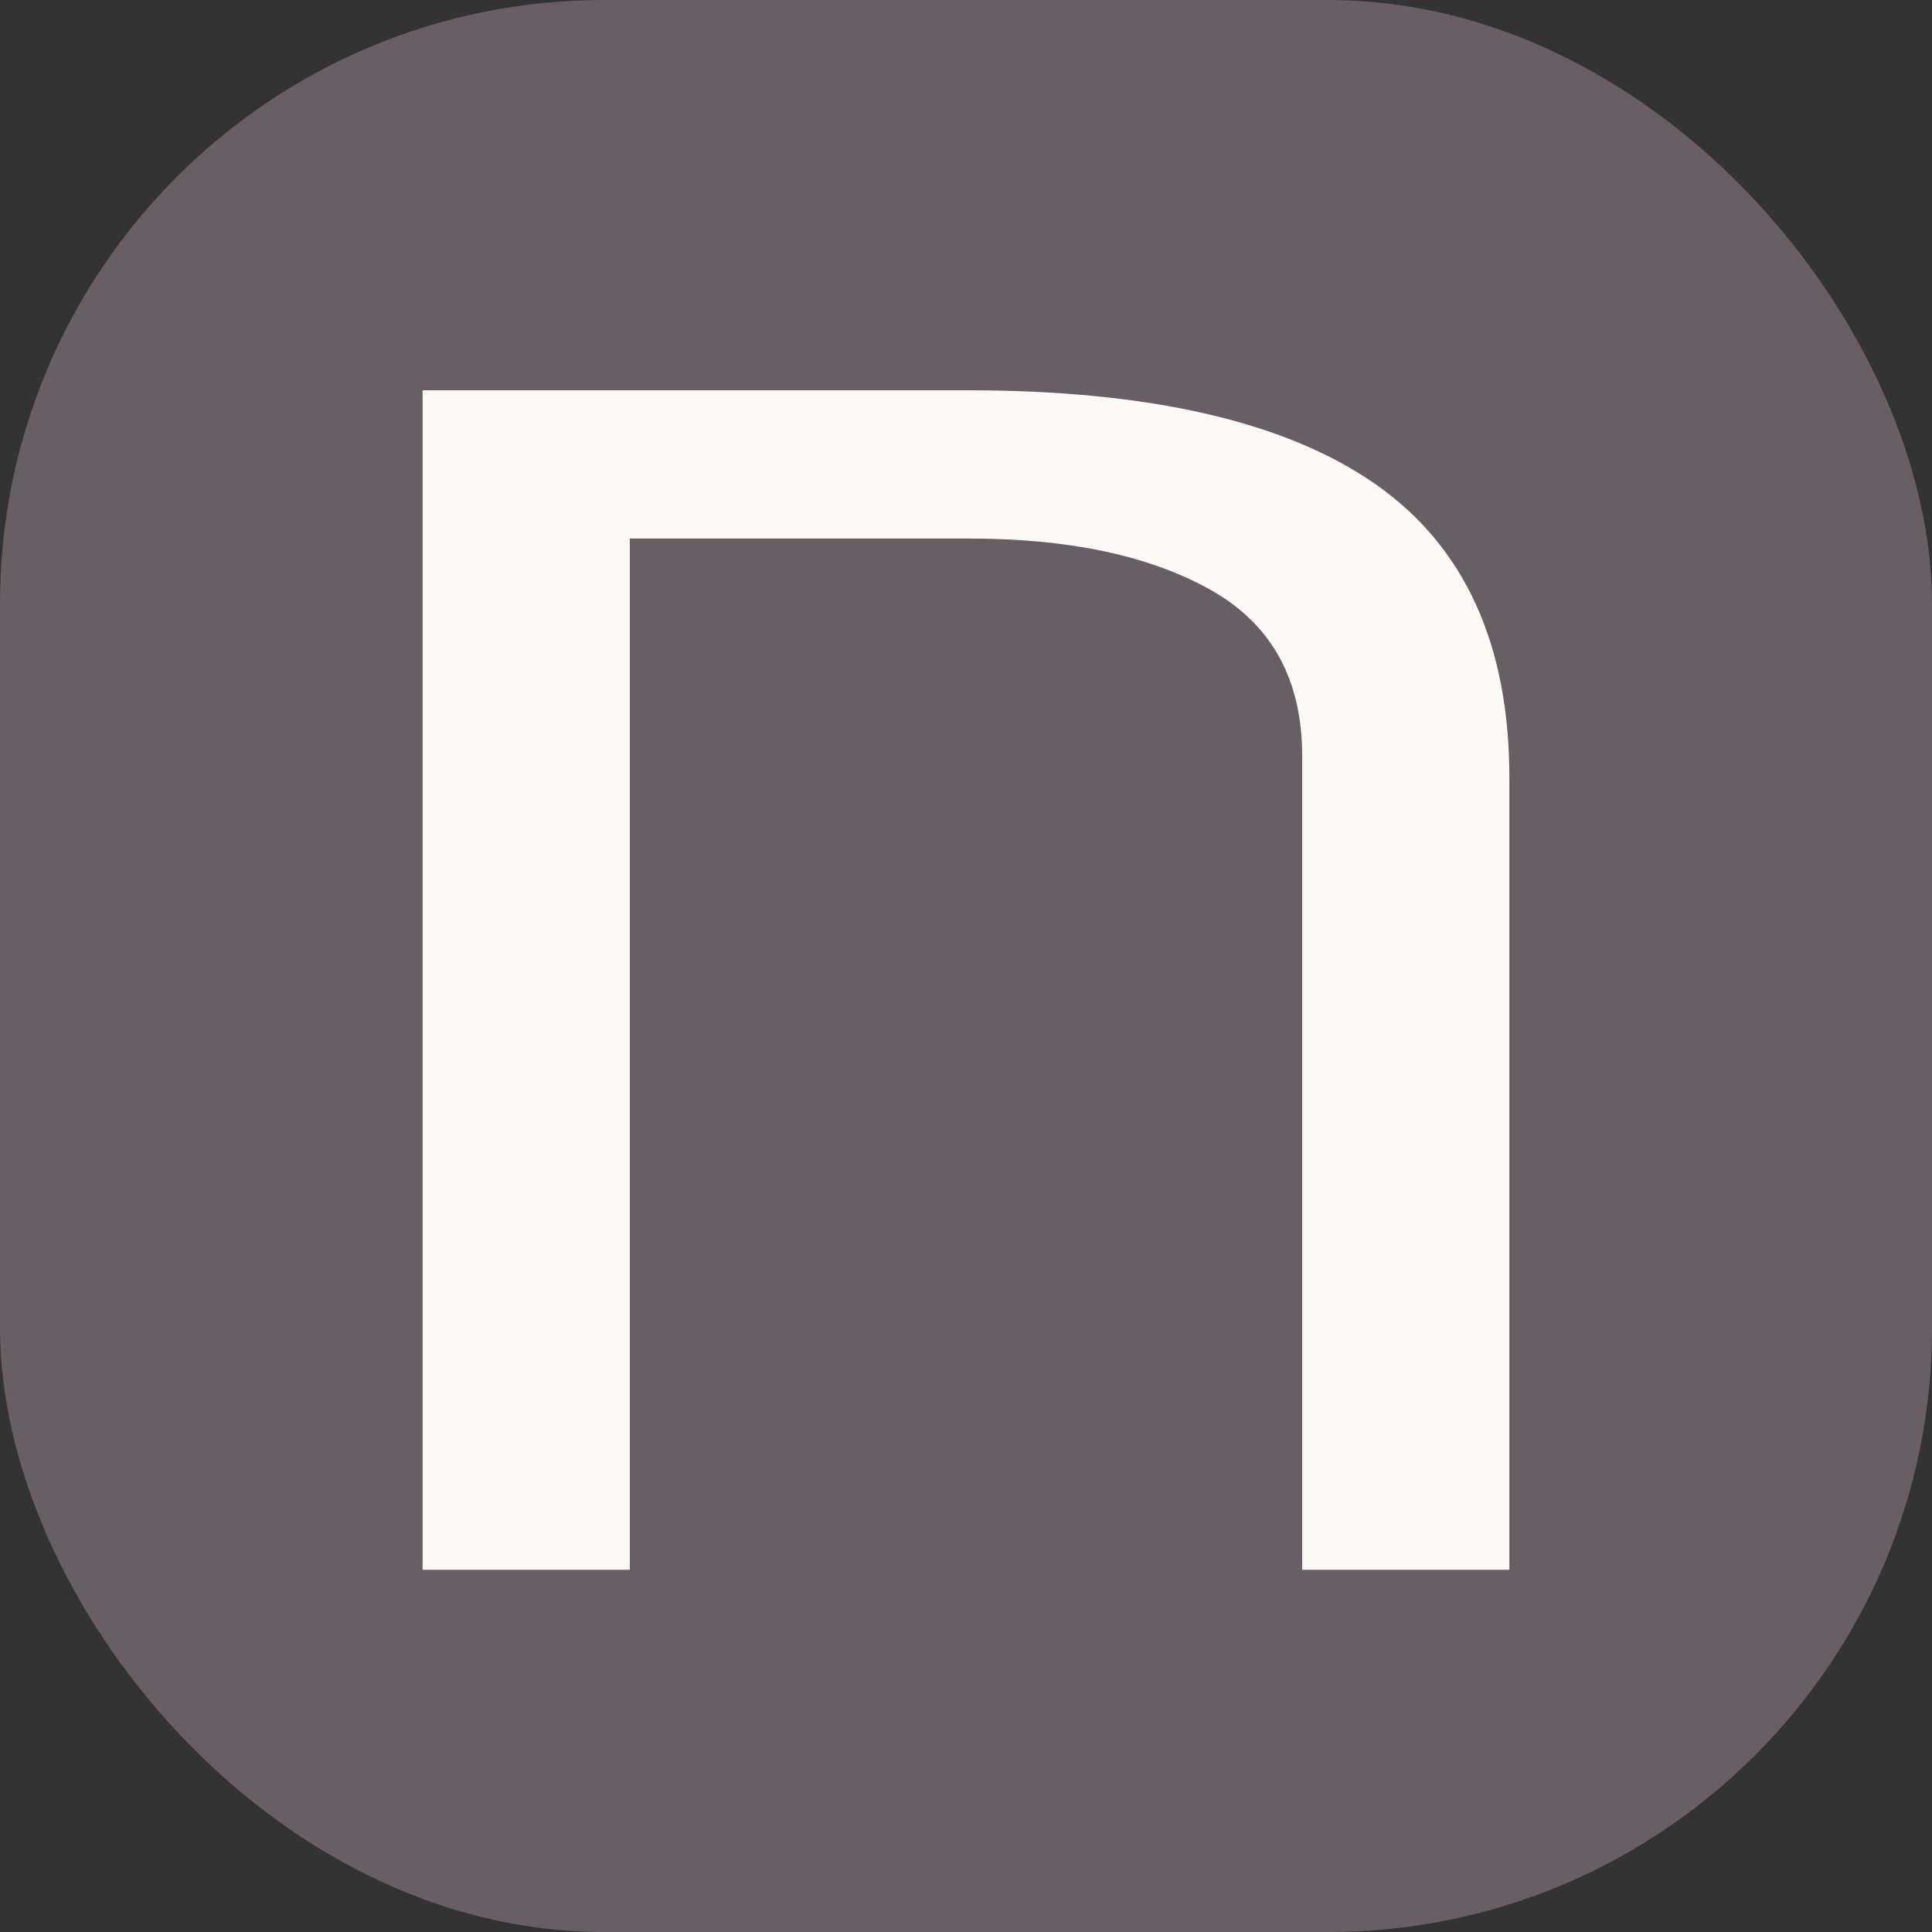
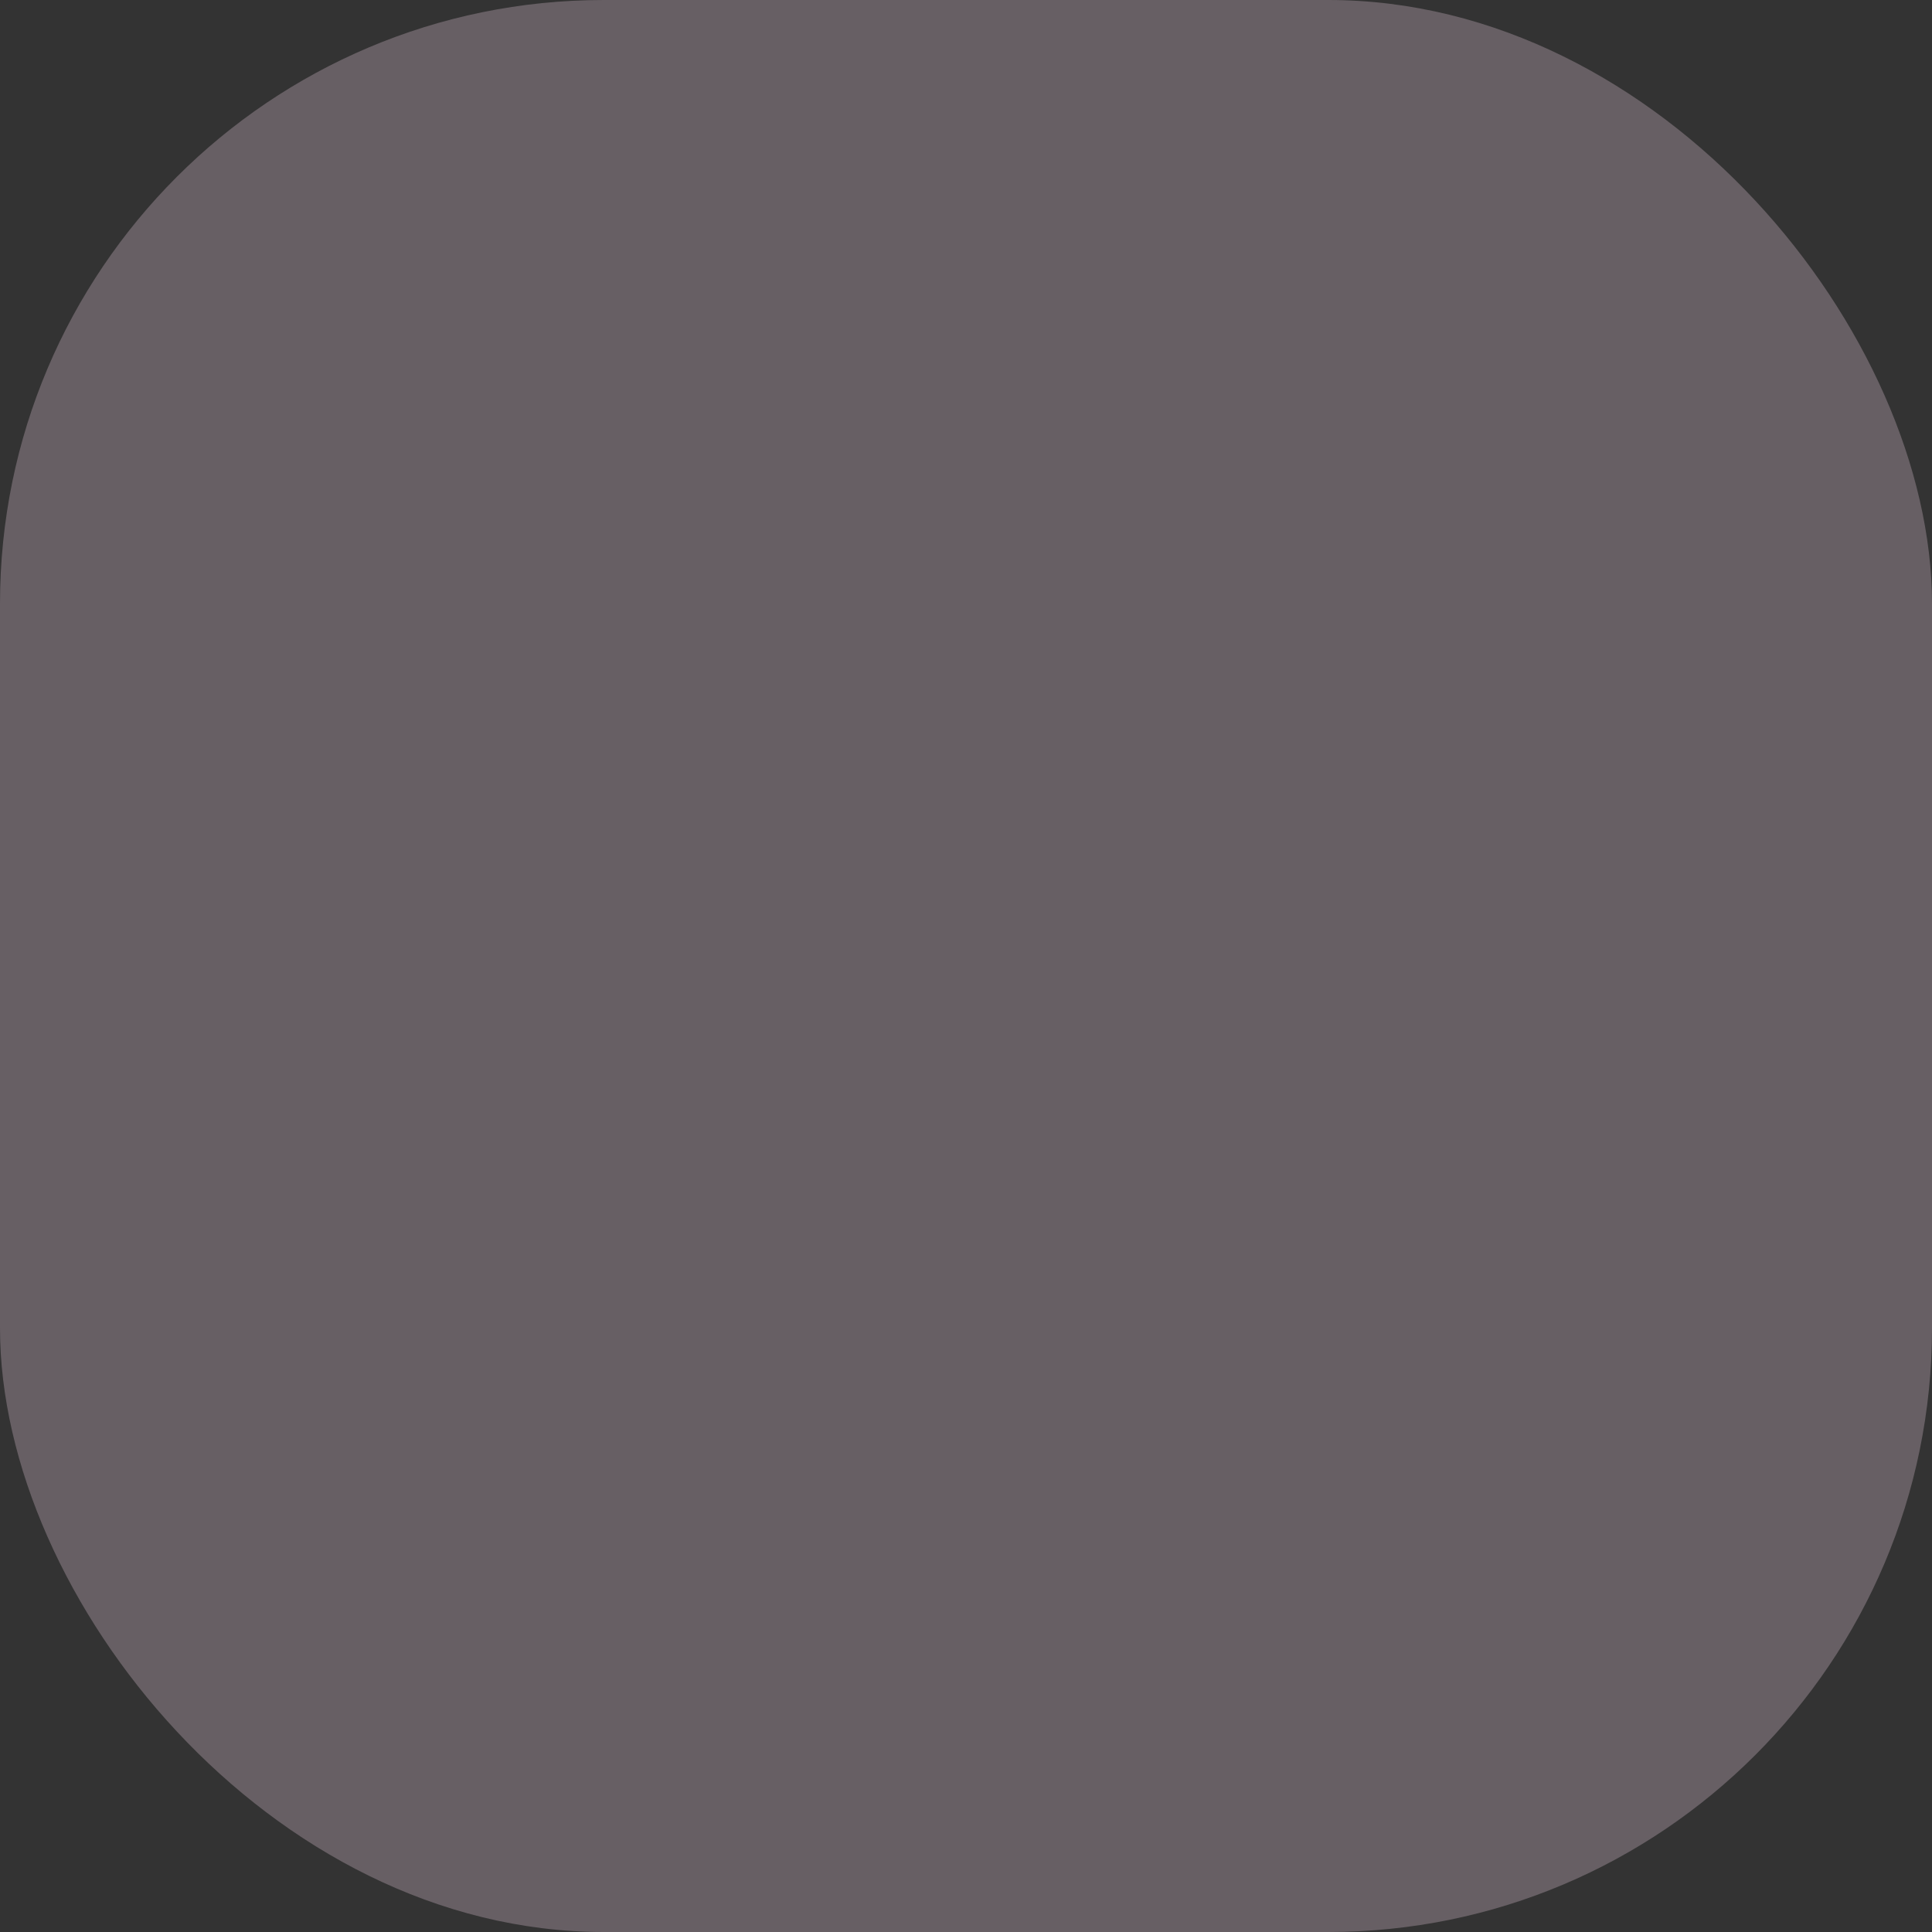
<svg xmlns="http://www.w3.org/2000/svg" width="32" height="32" viewBox="0 0 32 32" fill="none">
  <rect x="0" y="0" width="32" height="32" fill="#333333" stroke="none" />
  <rect width="32" height="32" rx="10" fill="#675F64" />
-   <path d="M10.432 26H7V6.464H16.018C19.036 6.464 21.288 6.981 22.773 8.013C24.257 9.046 25 10.669 25 12.883V26H21.568V12.52C21.568 11.255 21.062 10.339 20.053 9.771C19.043 9.204 17.71 8.92 16.055 8.92H10.432V26Z" fill="#FBFAF6" />
</svg>